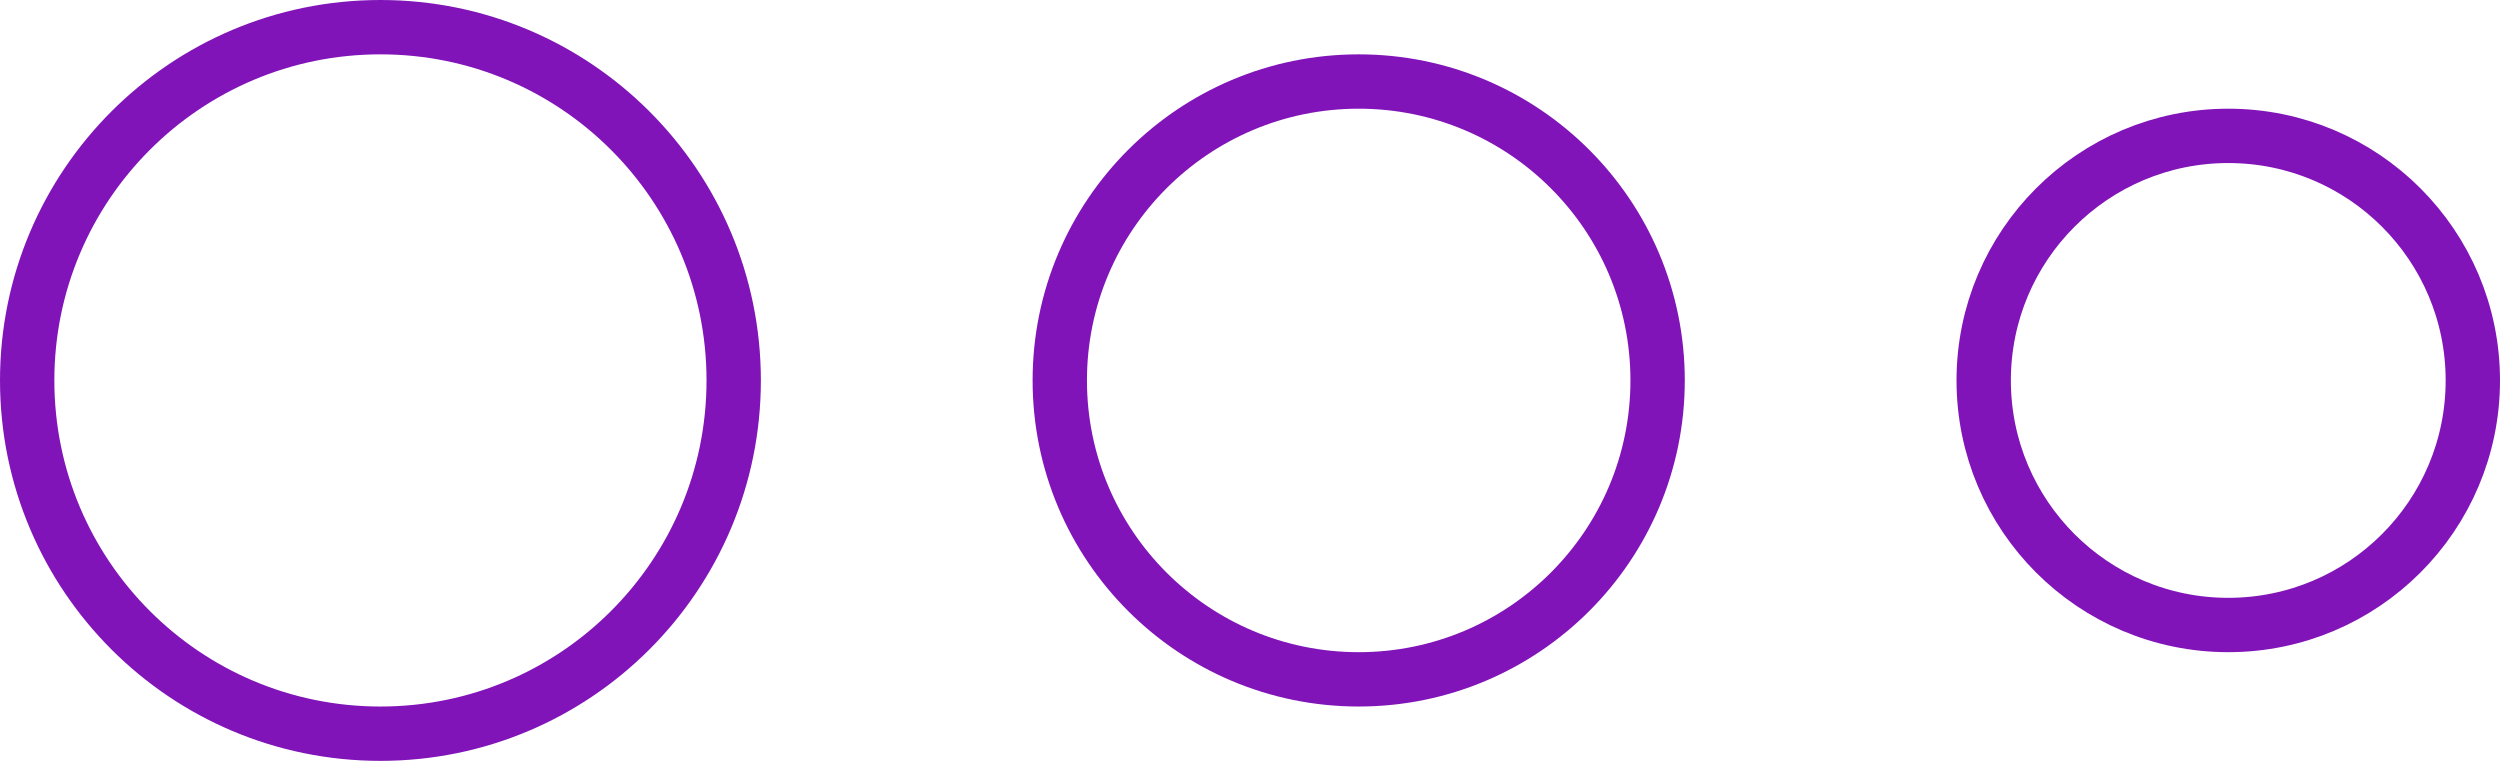
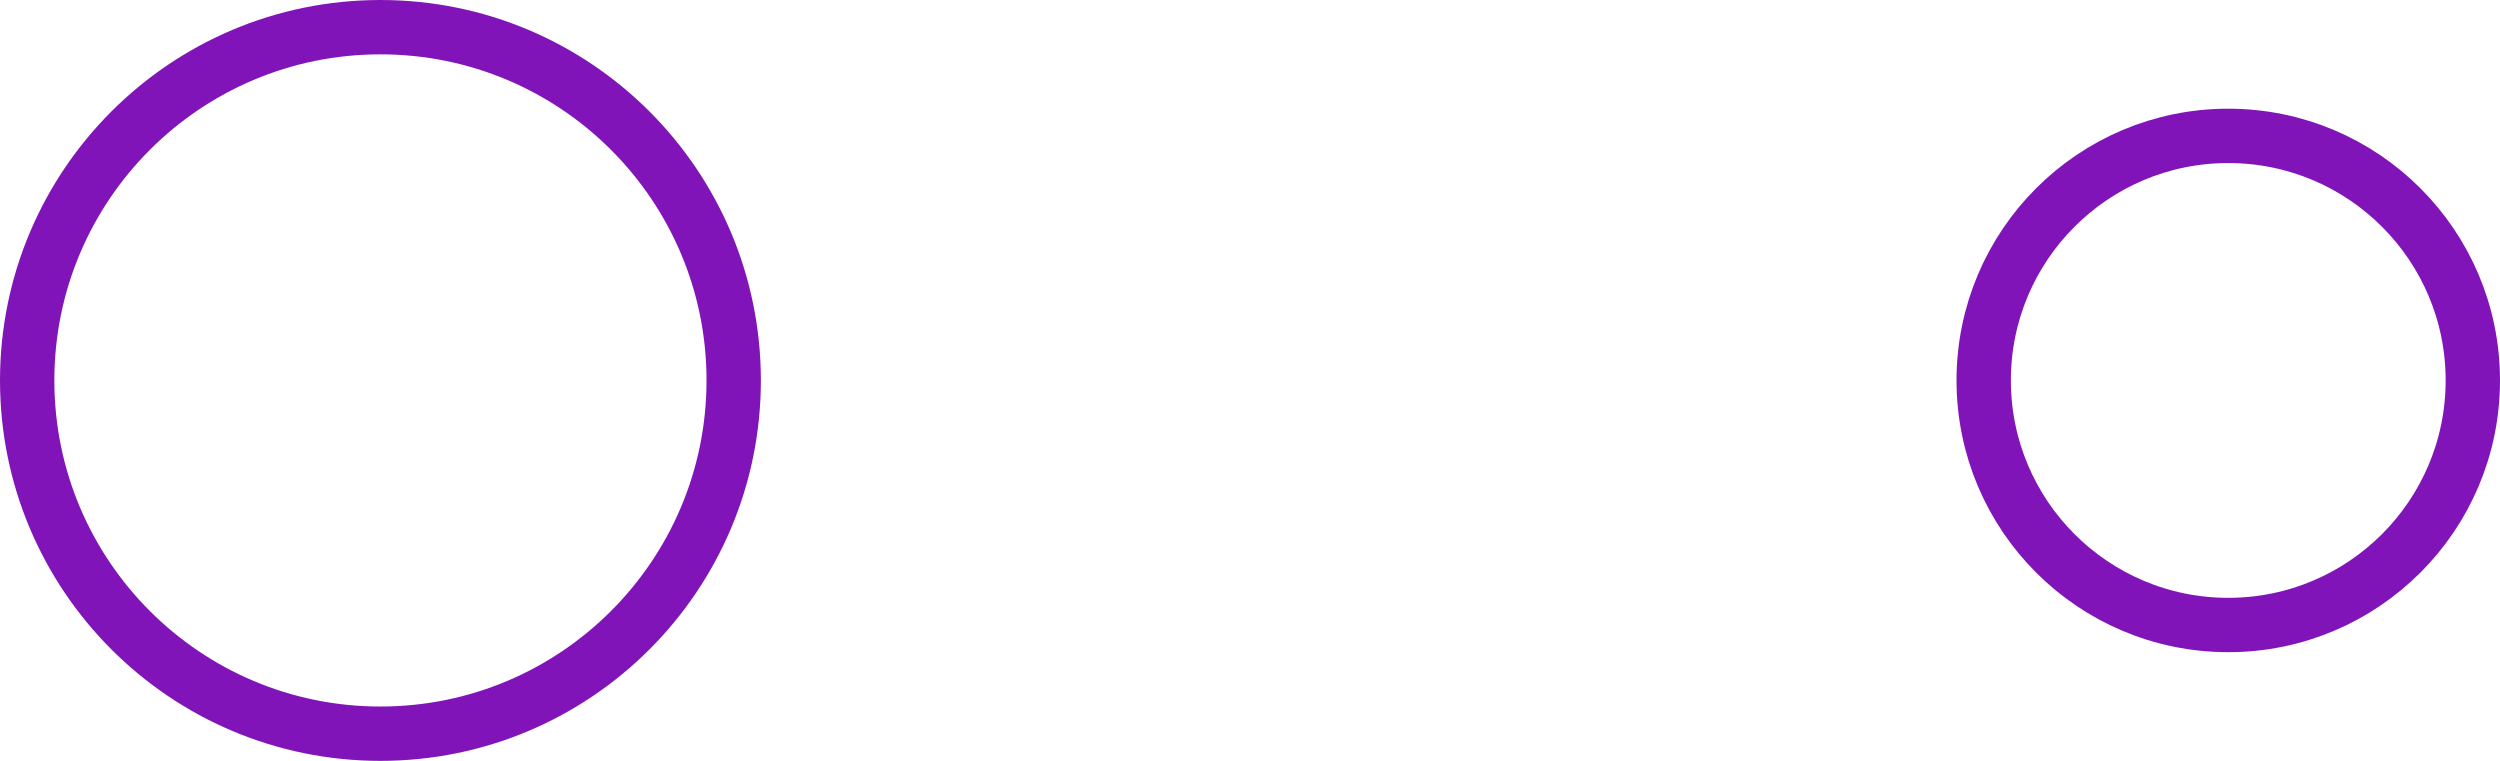
<svg xmlns="http://www.w3.org/2000/svg" width="46" height="14" viewBox="0 0 46 14" fill="none">
  <circle cx="41" cy="7" r="4.5" stroke="#8114B8" />
-   <circle cx="25" cy="7" r="5.5" stroke="#8114B8" />
  <circle cx="7" cy="7" r="6.5" stroke="#8114B8" />
</svg>